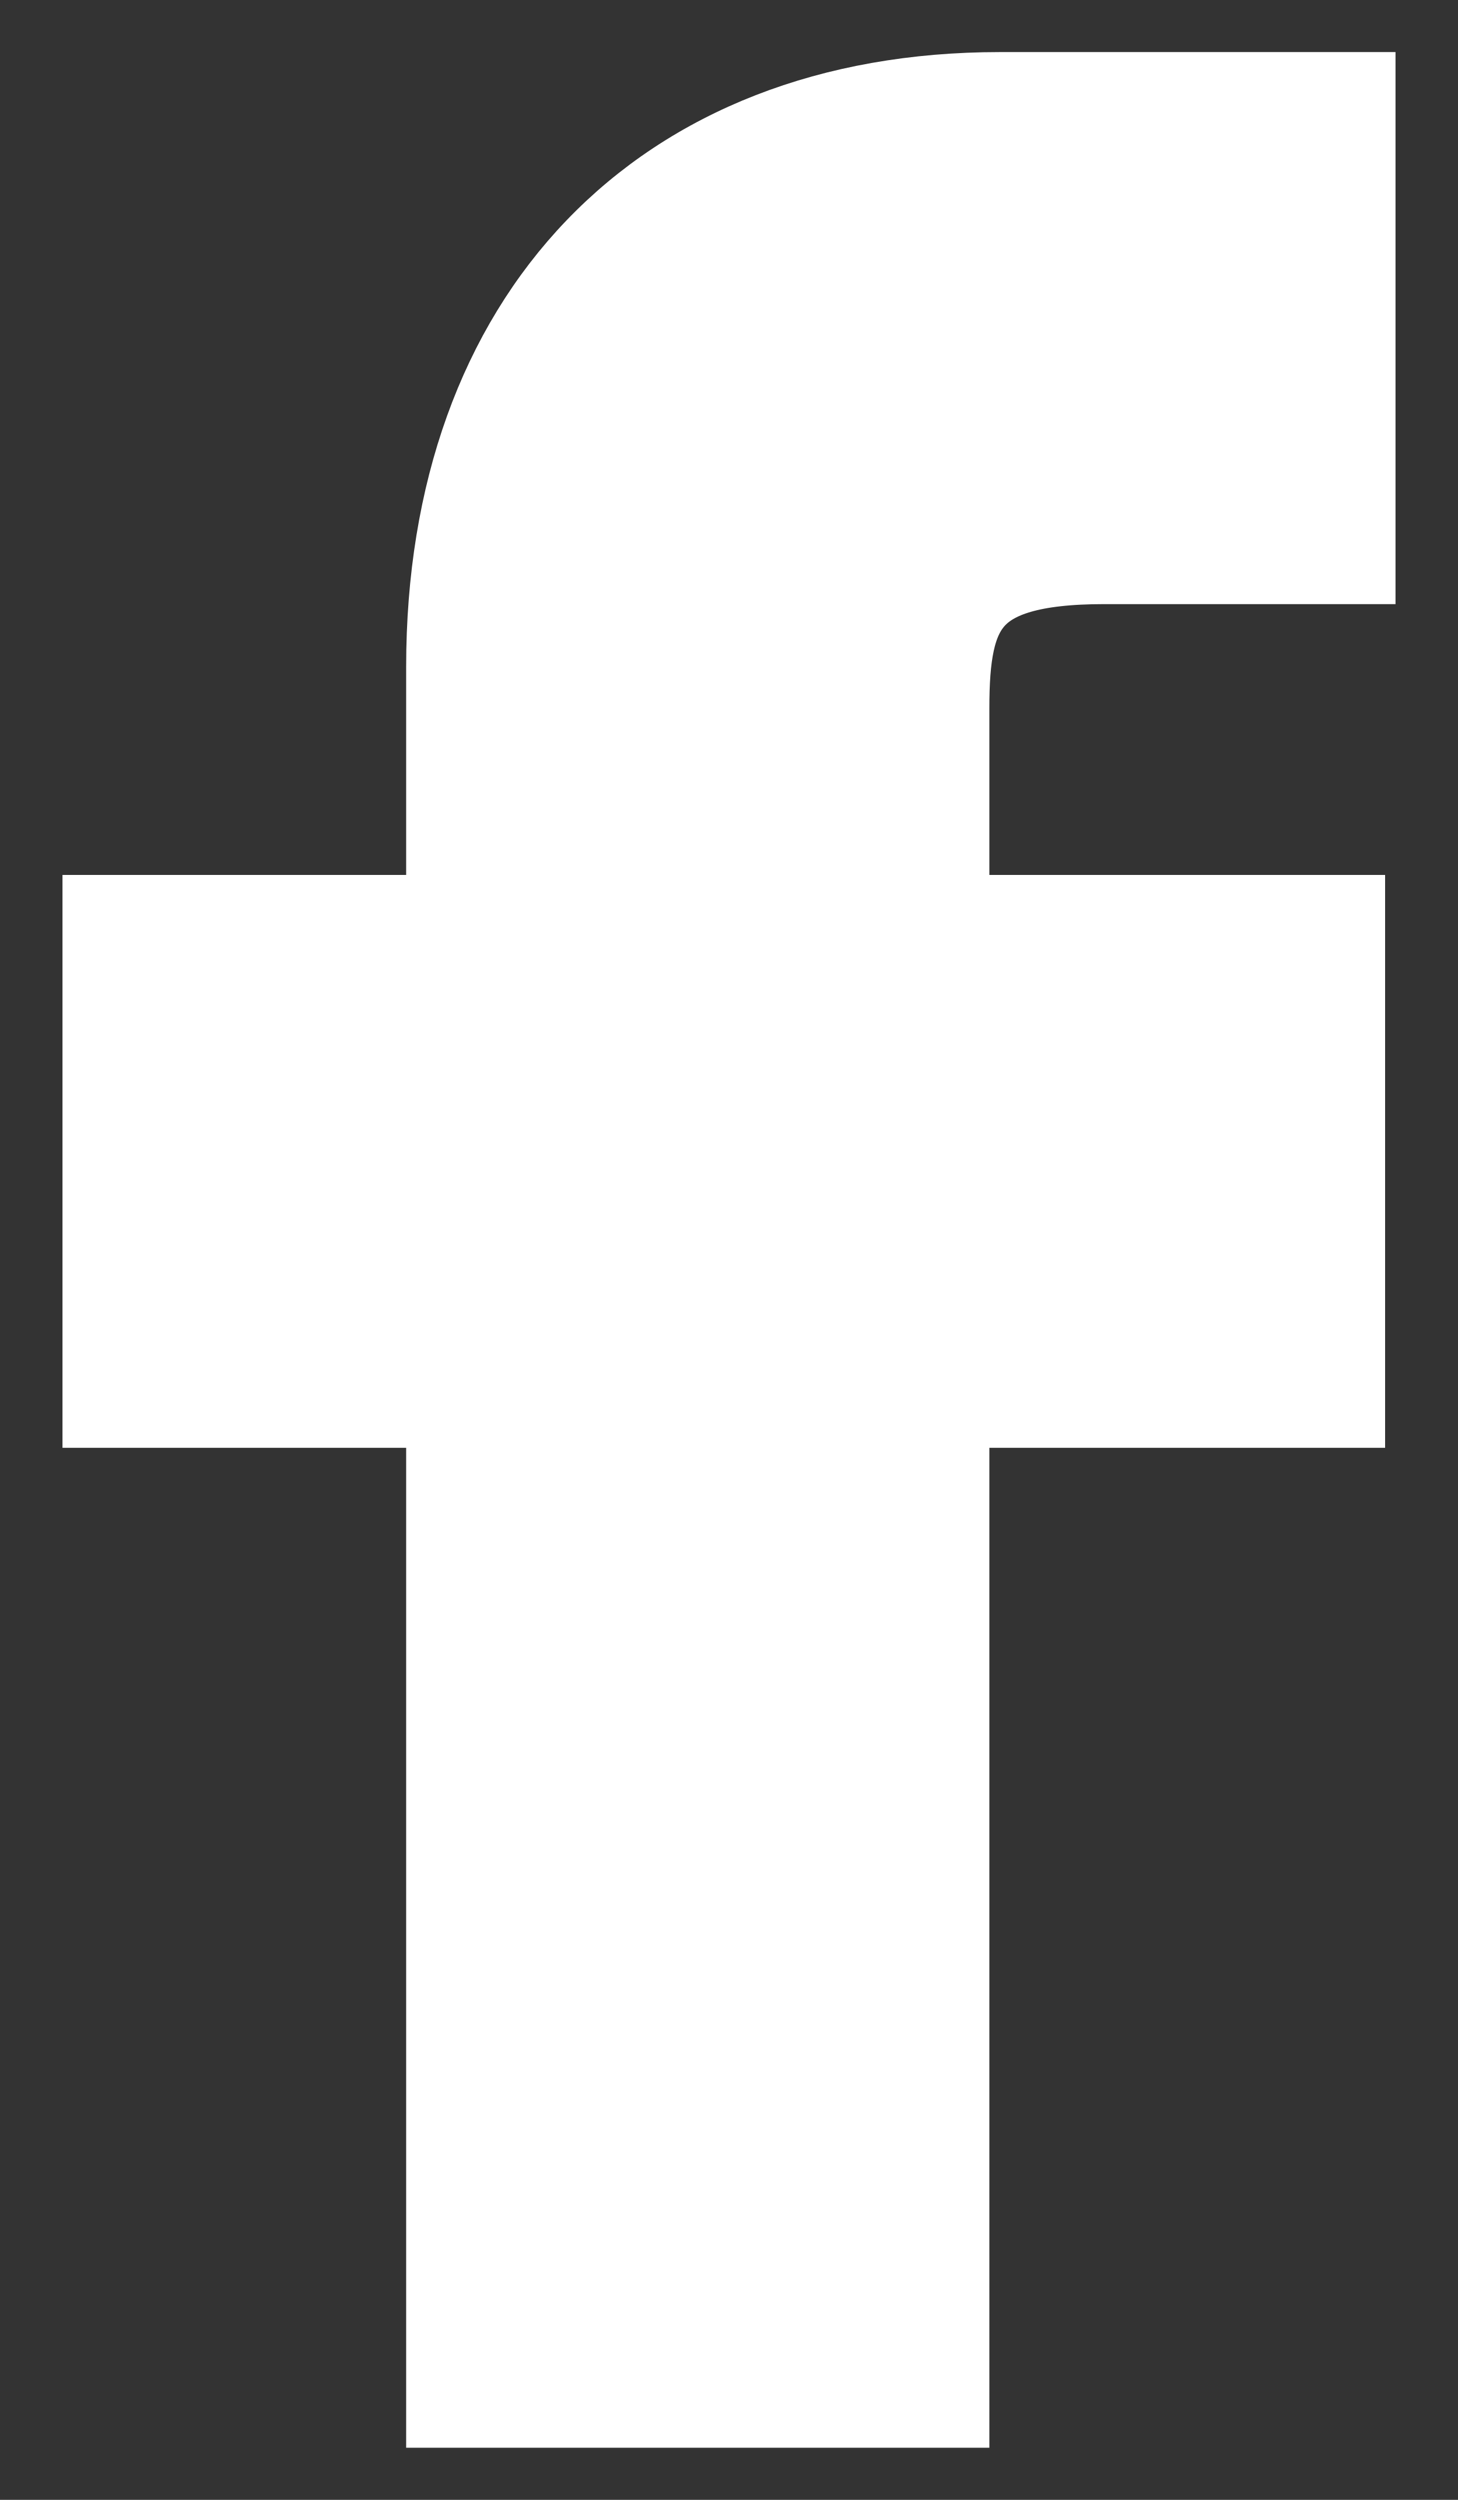
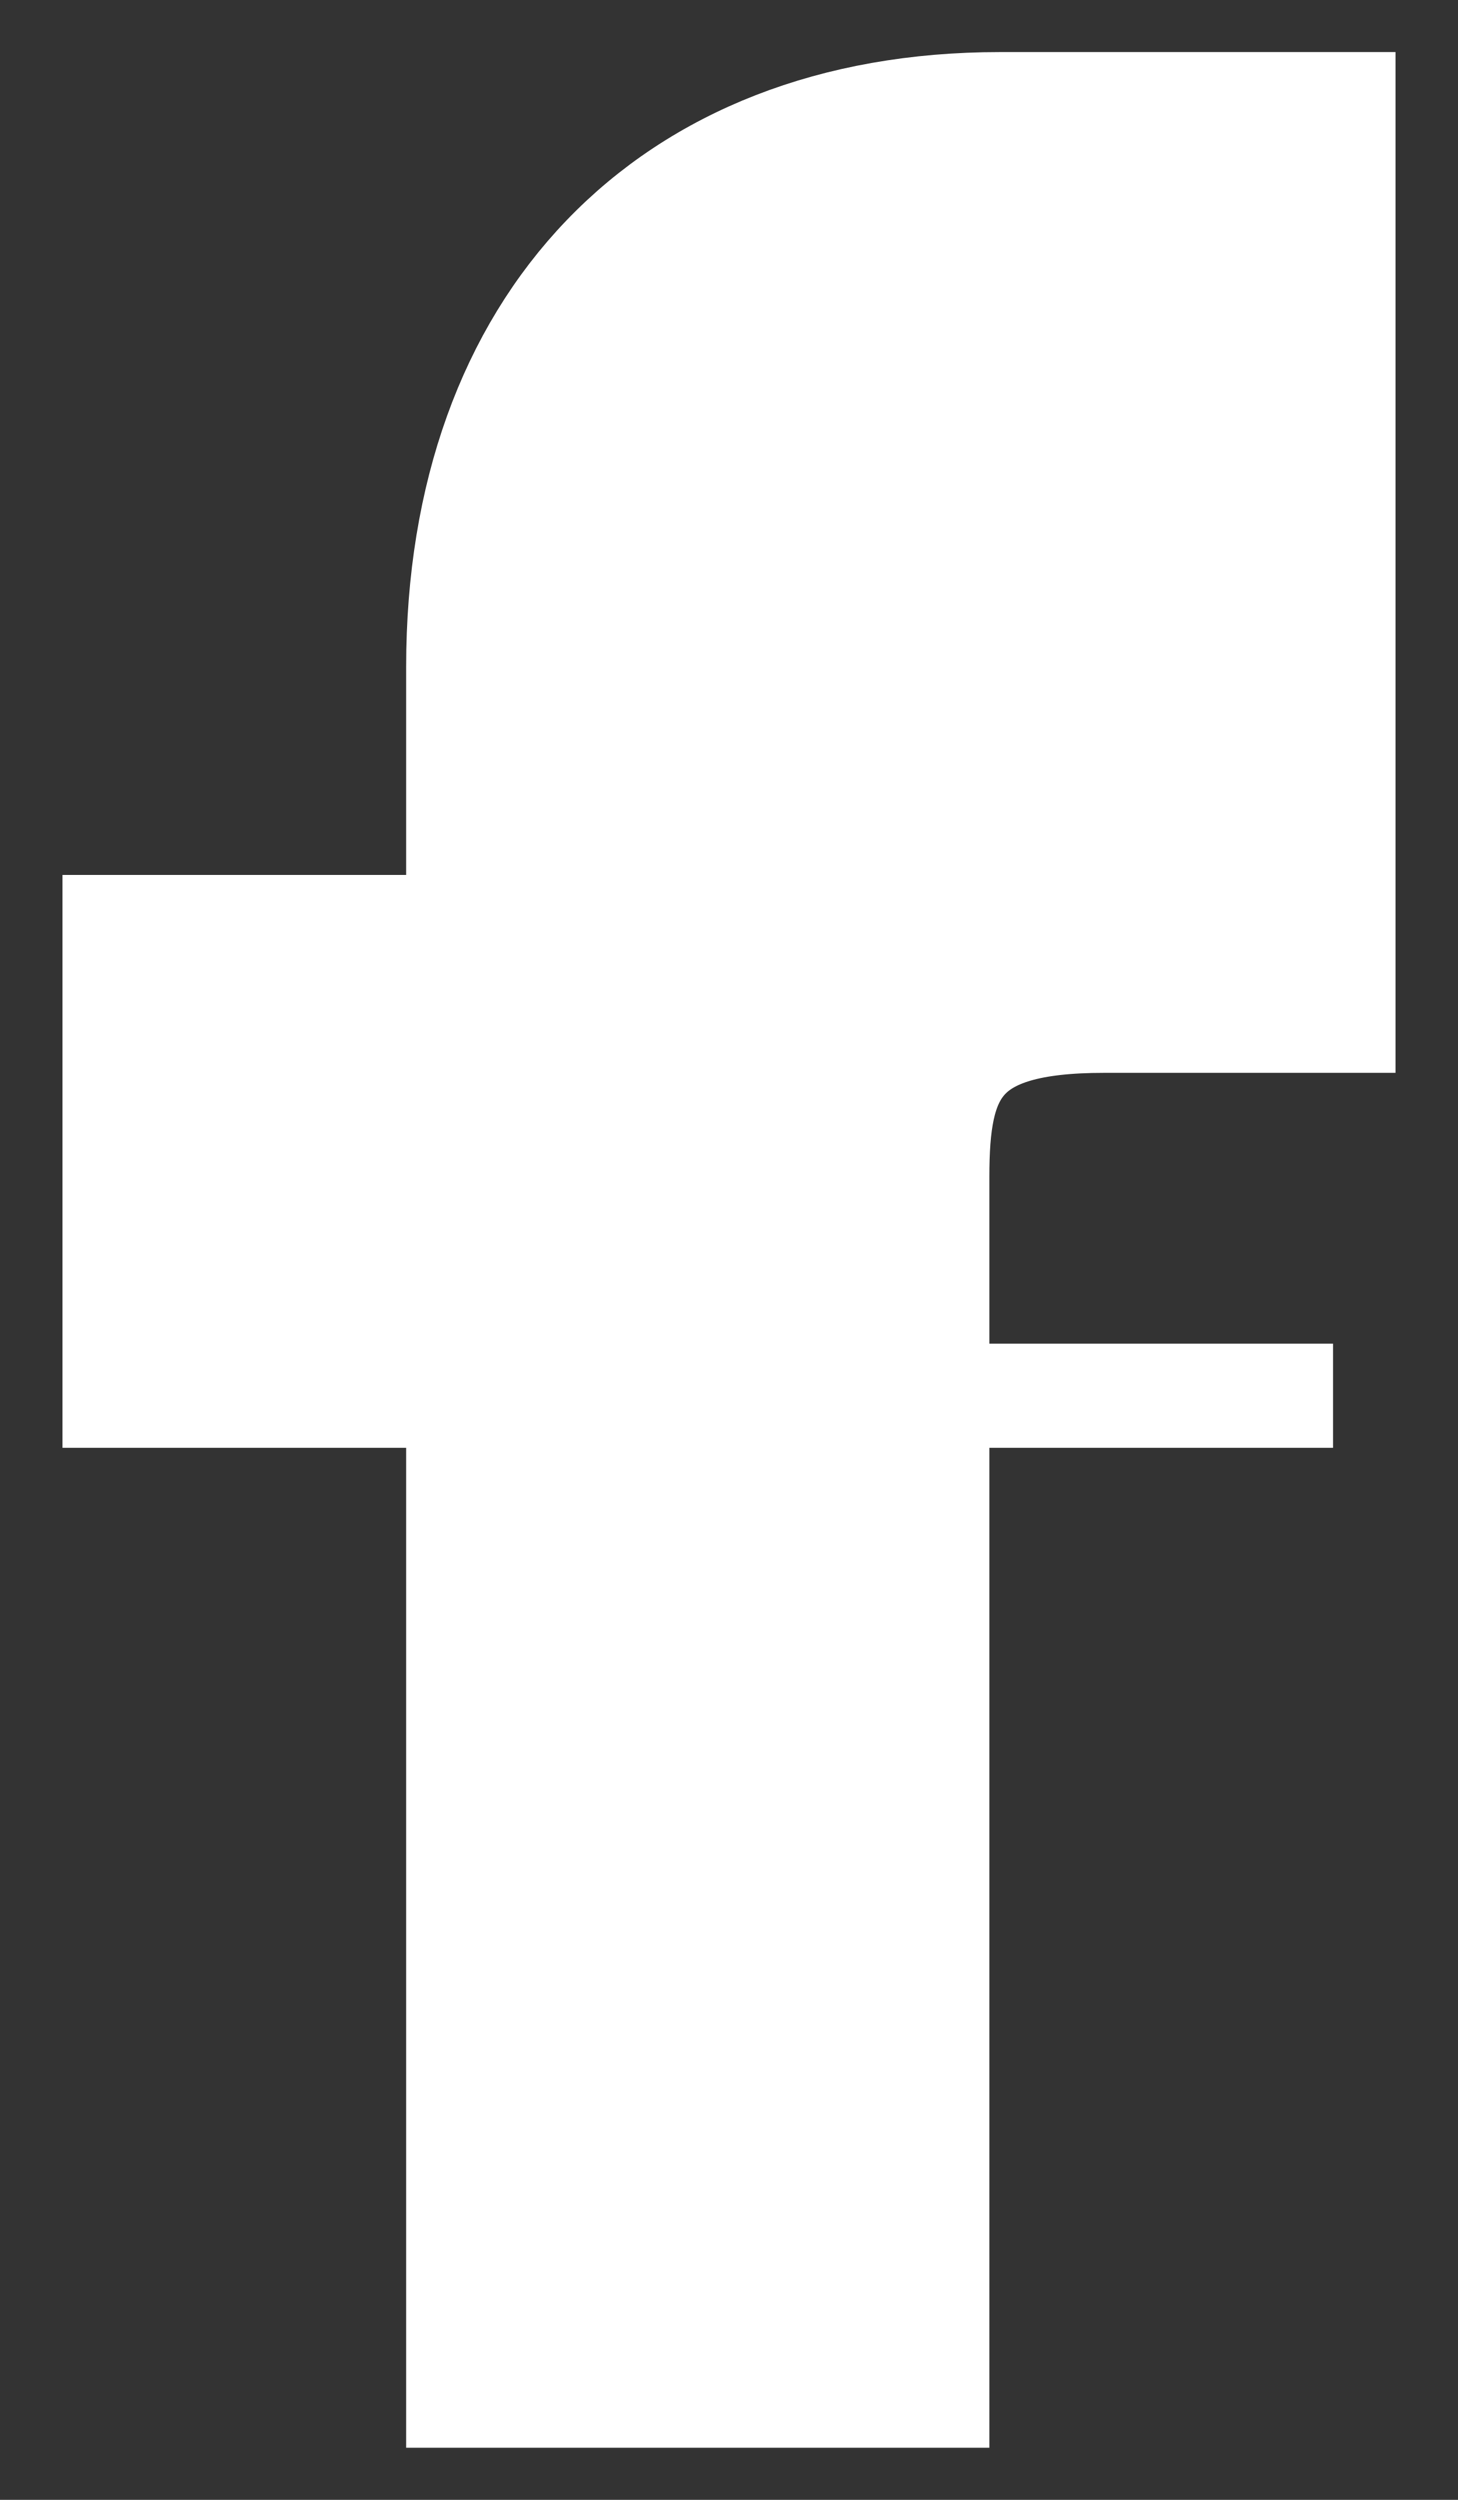
<svg xmlns="http://www.w3.org/2000/svg" version="1.2" viewBox="0 0 14 24" width="14" height="24">
  <rect x="0" y="0" width="14" height="24" fill="#333333" stroke="none" />
  <title>fbicon-svg</title>
  <style>
		.s0 { fill: #ffffff;stroke: #ffffff } 
	</style>
  <g id="SVGRepo_bgCarrier">
	</g>
  <g id="SVGRepo_tracerCarrier">
	</g>
  <g id="SVGRepo_iconCarrier">
-     <path id="Layer" class="s0" d="m12.9 1h-3.3c-3.2 0-5.2 2.1-5.2 5.4v2.5h-3.3v4.5h3.3v9.6h4.6v-9.6h3.8v-4.5h-3.8v-2.1c0-1 0.2-1.5 1.6-1.5h2.3z" />
+     <path id="Layer" class="s0" d="m12.9 1h-3.3c-3.2 0-5.2 2.1-5.2 5.4v2.5h-3.3v4.5h3.3v9.6h4.6v-9.6h3.8h-3.8v-2.1c0-1 0.2-1.5 1.6-1.5h2.3z" />
  </g>
</svg>